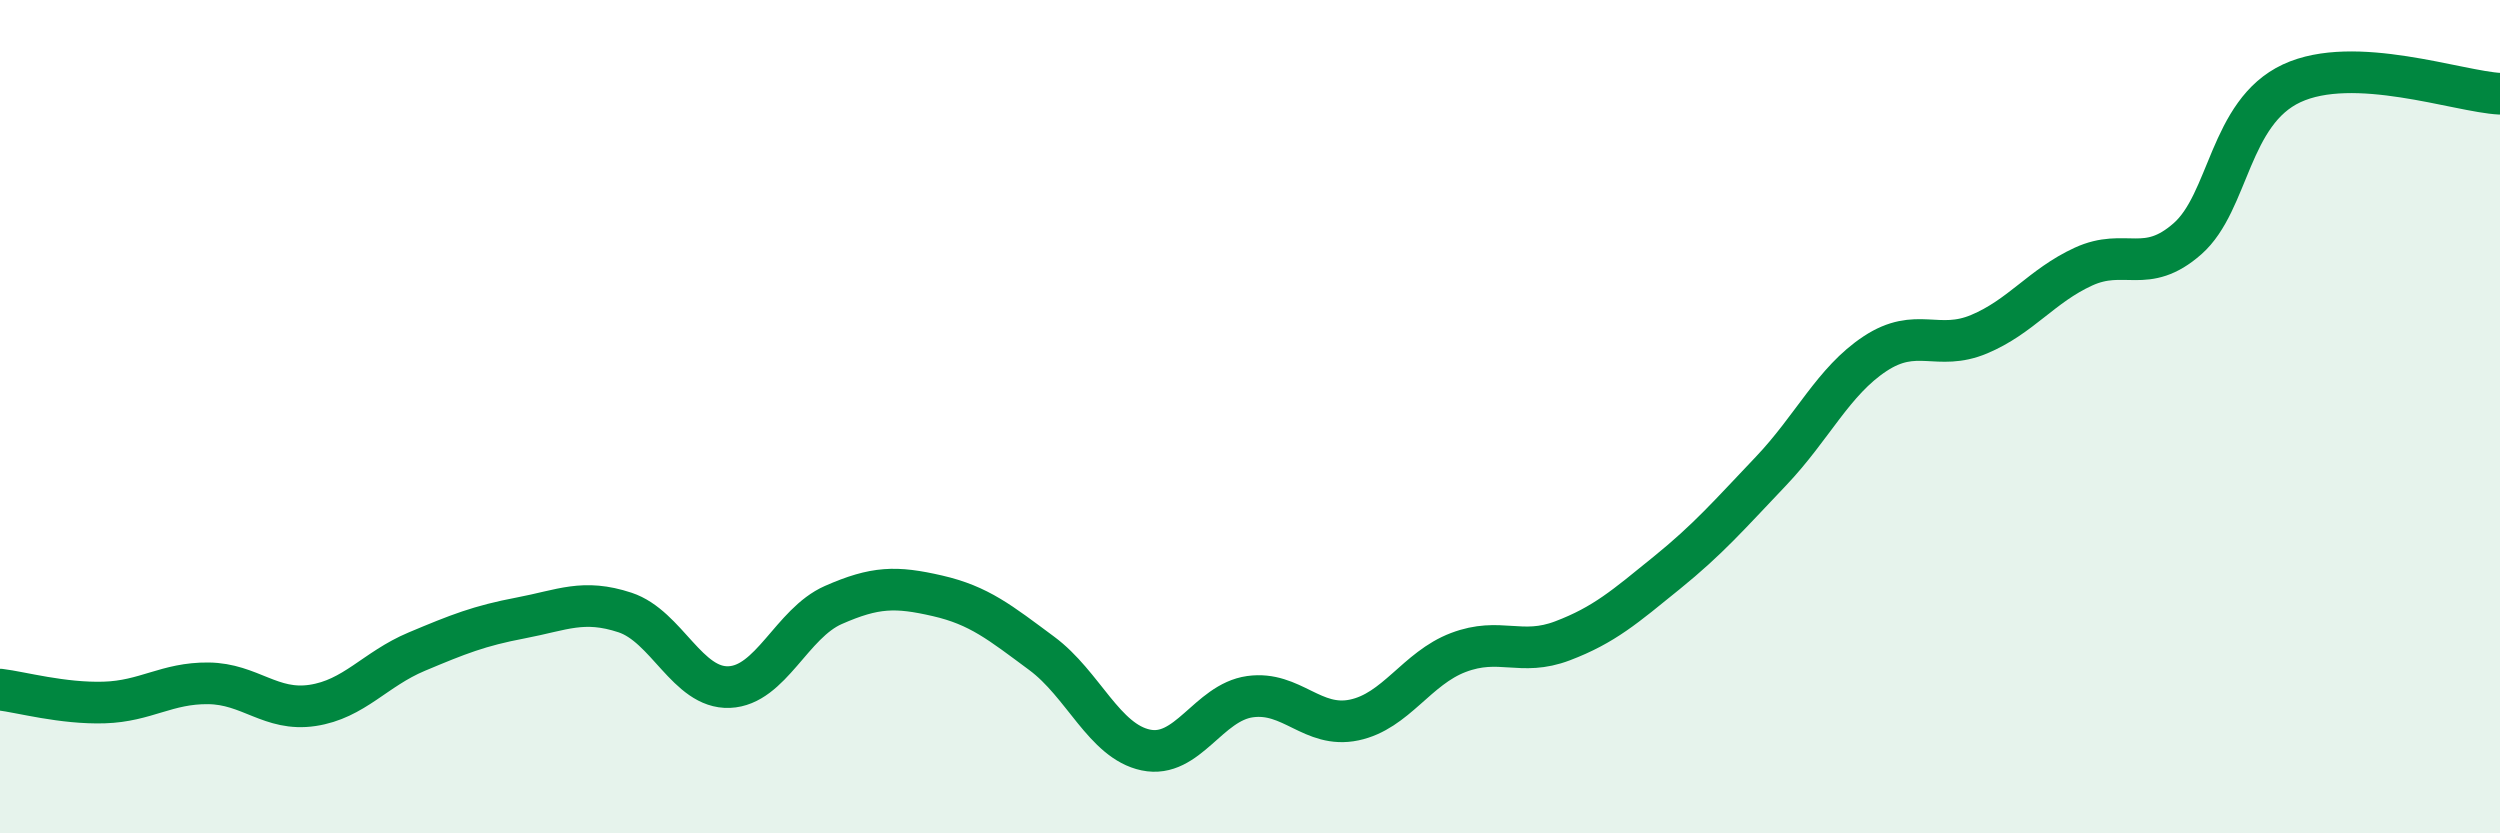
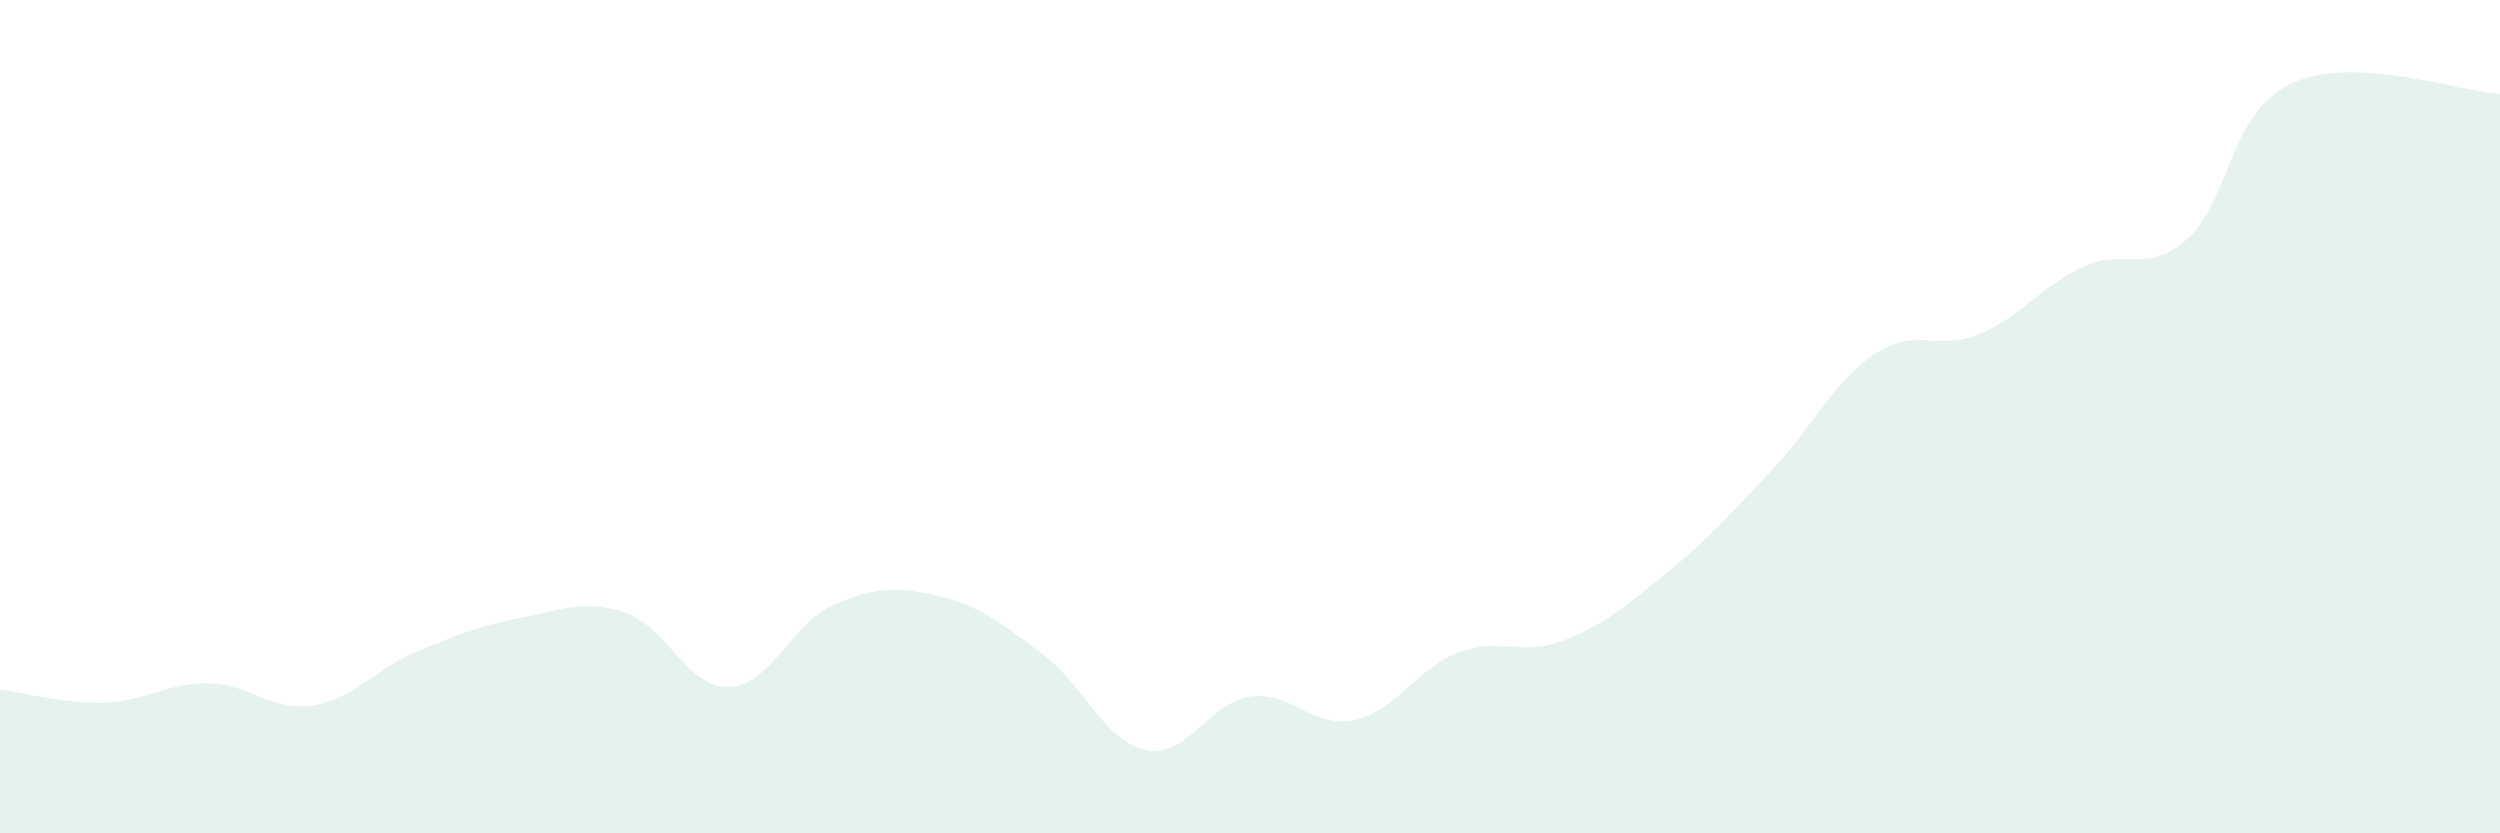
<svg xmlns="http://www.w3.org/2000/svg" width="60" height="20" viewBox="0 0 60 20">
  <path d="M 0,16.55 C 0.5,16.61 1.5,16.89 2.5,16.86 C 3.5,16.83 4,16.39 5,16.4 C 6,16.41 6.5,17.08 7.5,16.93 C 8.5,16.78 9,16.06 10,15.64 C 11,15.22 11.5,15.02 12.5,14.83 C 13.5,14.64 14,14.37 15,14.7 C 16,15.03 16.5,16.53 17.5,16.49 C 18.5,16.45 19,14.96 20,14.52 C 21,14.08 21.5,14.07 22.5,14.3 C 23.5,14.53 24,14.94 25,15.68 C 26,16.42 26.5,17.79 27.5,18 C 28.5,18.21 29,16.86 30,16.72 C 31,16.58 31.5,17.49 32.5,17.28 C 33.5,17.07 34,16.04 35,15.66 C 36,15.28 36.5,15.76 37.5,15.38 C 38.5,15 39,14.56 40,13.75 C 41,12.94 41.5,12.36 42.5,11.31 C 43.5,10.26 44,9.15 45,8.49 C 46,7.83 46.5,8.44 47.5,8.02 C 48.5,7.6 49,6.86 50,6.4 C 51,5.94 51.5,6.61 52.5,5.73 C 53.5,4.85 53.5,2.7 55,2 C 56.5,1.3 59,2.2 60,2.25L60 20L0 20Z" fill="#008740" opacity="0.1" stroke-linecap="round" stroke-linejoin="round" />
-   <path d="M 0,16.55 C 0.5,16.61 1.5,16.89 2.5,16.86 C 3.5,16.83 4,16.39 5,16.4 C 6,16.41 6.5,17.08 7.5,16.93 C 8.5,16.78 9,16.06 10,15.64 C 11,15.22 11.5,15.02 12.5,14.83 C 13.5,14.64 14,14.37 15,14.7 C 16,15.03 16.5,16.53 17.5,16.49 C 18.5,16.45 19,14.96 20,14.52 C 21,14.08 21.5,14.07 22.5,14.3 C 23.5,14.53 24,14.94 25,15.68 C 26,16.42 26.5,17.79 27.5,18 C 28.5,18.21 29,16.86 30,16.72 C 31,16.58 31.5,17.49 32.5,17.28 C 33.5,17.07 34,16.04 35,15.66 C 36,15.28 36.5,15.76 37.5,15.38 C 38.5,15 39,14.56 40,13.75 C 41,12.94 41.5,12.36 42.5,11.31 C 43.5,10.26 44,9.15 45,8.49 C 46,7.83 46.5,8.44 47.5,8.02 C 48.5,7.6 49,6.86 50,6.4 C 51,5.94 51.5,6.61 52.5,5.73 C 53.5,4.85 53.5,2.7 55,2 C 56.5,1.3 59,2.2 60,2.25" stroke="#008740" stroke-width="1" fill="none" stroke-linecap="round" stroke-linejoin="round" />
</svg>